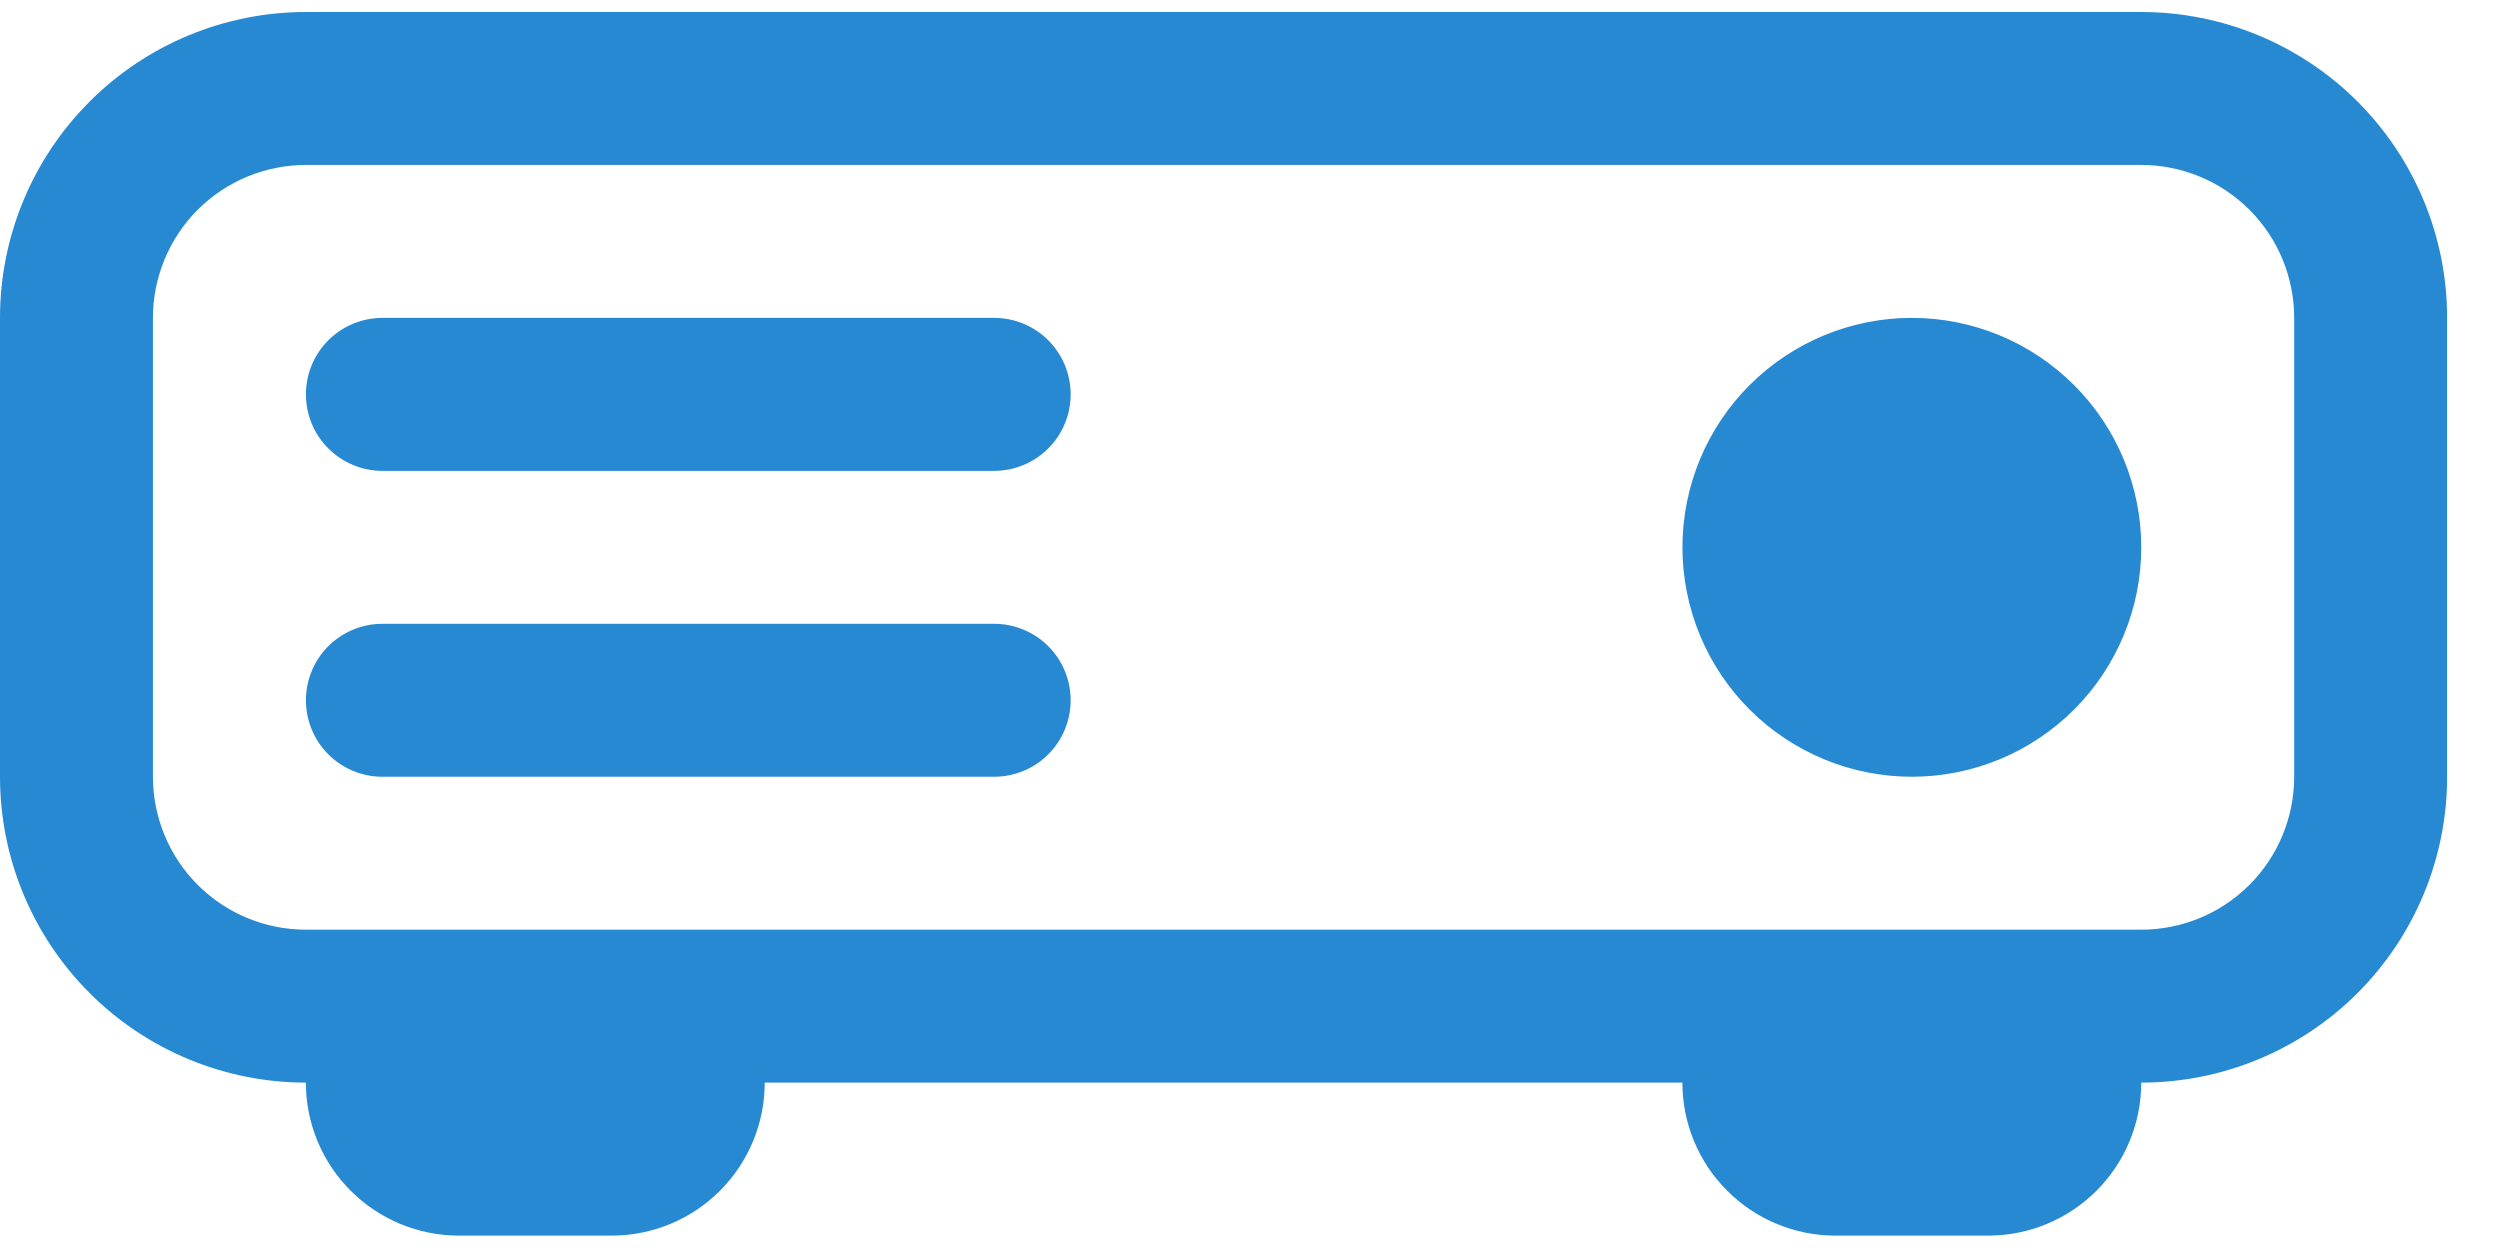
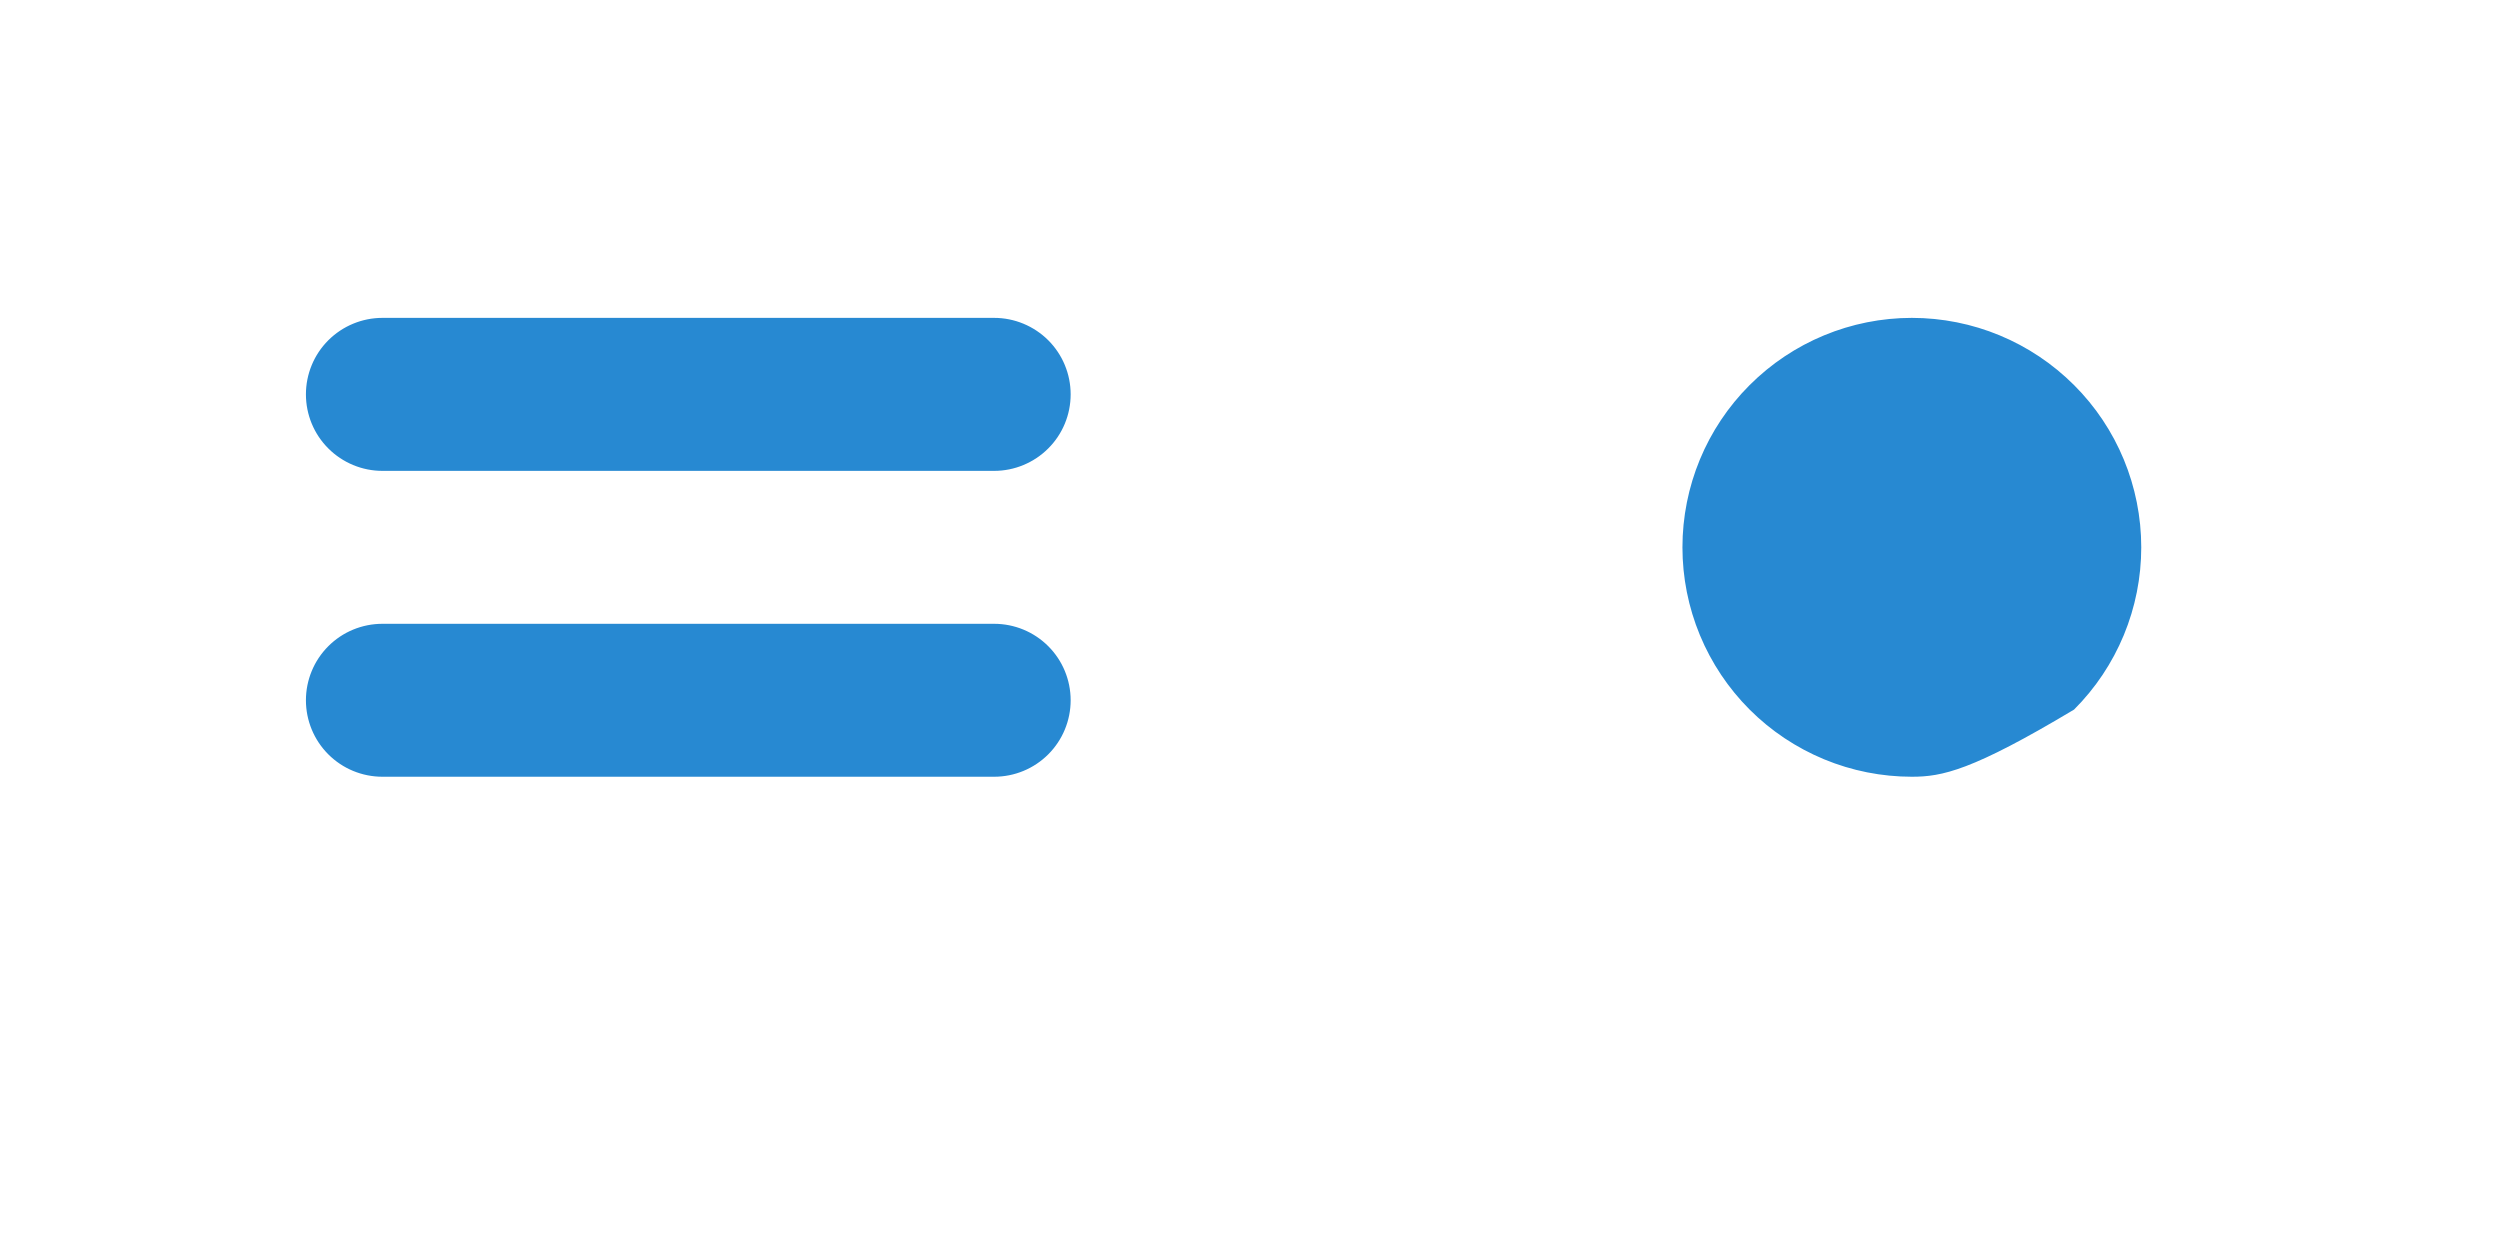
<svg xmlns="http://www.w3.org/2000/svg" width="46" height="23" viewBox="0 0 46 23" fill="none">
-   <path d="M39.399 10.071C39.399 10.625 39.29 11.174 39.078 11.686C38.866 12.198 38.555 12.664 38.163 13.056C37.771 13.448 37.306 13.758 36.794 13.971C36.281 14.183 35.733 14.292 35.178 14.292C34.624 14.292 34.075 14.183 33.563 13.971C33.05 13.758 32.585 13.448 32.193 13.056C31.801 12.664 31.49 12.198 31.278 11.686C31.066 11.174 30.957 10.625 30.957 10.071C30.957 8.951 31.401 7.877 32.193 7.086C32.985 6.294 34.059 5.849 35.178 5.849C36.298 5.849 37.371 6.294 38.163 7.086C38.955 7.877 39.399 8.951 39.399 10.071V10.071ZM7.036 5.849C6.663 5.849 6.305 5.998 6.041 6.261C5.777 6.525 5.629 6.883 5.629 7.256C5.629 7.63 5.777 7.988 6.041 8.251C6.305 8.515 6.663 8.664 7.036 8.664H18.293C18.666 8.664 19.024 8.515 19.288 8.251C19.552 7.988 19.7 7.63 19.7 7.256C19.7 6.883 19.552 6.525 19.288 6.261C19.024 5.998 18.666 5.849 18.293 5.849H7.036ZM7.036 11.478C6.663 11.478 6.305 11.626 6.041 11.89C5.777 12.154 5.629 12.512 5.629 12.885C5.629 13.258 5.777 13.616 6.041 13.88C6.305 14.144 6.663 14.292 7.036 14.292H18.293C18.666 14.292 19.024 14.144 19.288 13.88C19.552 13.616 19.7 13.258 19.7 12.885C19.7 12.512 19.552 12.154 19.288 11.89C19.024 11.626 18.666 11.478 18.293 11.478H7.036Z" fill="#2789D2" />
-   <path d="M0 5.849C0 4.357 0.593 2.925 1.649 1.869C2.704 0.814 4.136 0.221 5.628 0.221H39.399C40.892 0.221 42.323 0.814 43.379 1.869C44.434 2.925 45.027 4.357 45.027 5.849V14.292C45.027 15.785 44.434 17.216 43.379 18.272C42.323 19.327 40.892 19.92 39.399 19.92C39.399 20.667 39.102 21.383 38.575 21.91C38.047 22.438 37.331 22.735 36.585 22.735H33.77C33.024 22.735 32.308 22.438 31.781 21.91C31.253 21.383 30.956 20.667 30.956 19.92H14.071C14.071 20.667 13.774 21.383 13.247 21.91C12.719 22.438 12.003 22.735 11.257 22.735H8.443C7.696 22.735 6.98 22.438 6.453 21.91C5.925 21.383 5.628 20.667 5.628 19.92C4.136 19.92 2.704 19.327 1.649 18.272C0.593 17.216 0 15.785 0 14.292V5.849ZM5.628 3.035C4.882 3.035 4.166 3.332 3.638 3.859C3.111 4.387 2.814 5.103 2.814 5.849V14.292C2.814 15.038 3.111 15.754 3.638 16.282C4.166 16.81 4.882 17.106 5.628 17.106H39.399C40.145 17.106 40.861 16.81 41.389 16.282C41.917 15.754 42.213 15.038 42.213 14.292V5.849C42.213 5.103 41.917 4.387 41.389 3.859C40.861 3.332 40.145 3.035 39.399 3.035H5.628Z" fill="#2789D2" />
+   <path d="M39.399 10.071C39.399 10.625 39.29 11.174 39.078 11.686C38.866 12.198 38.555 12.664 38.163 13.056C36.281 14.183 35.733 14.292 35.178 14.292C34.624 14.292 34.075 14.183 33.563 13.971C33.05 13.758 32.585 13.448 32.193 13.056C31.801 12.664 31.49 12.198 31.278 11.686C31.066 11.174 30.957 10.625 30.957 10.071C30.957 8.951 31.401 7.877 32.193 7.086C32.985 6.294 34.059 5.849 35.178 5.849C36.298 5.849 37.371 6.294 38.163 7.086C38.955 7.877 39.399 8.951 39.399 10.071V10.071ZM7.036 5.849C6.663 5.849 6.305 5.998 6.041 6.261C5.777 6.525 5.629 6.883 5.629 7.256C5.629 7.63 5.777 7.988 6.041 8.251C6.305 8.515 6.663 8.664 7.036 8.664H18.293C18.666 8.664 19.024 8.515 19.288 8.251C19.552 7.988 19.7 7.63 19.7 7.256C19.7 6.883 19.552 6.525 19.288 6.261C19.024 5.998 18.666 5.849 18.293 5.849H7.036ZM7.036 11.478C6.663 11.478 6.305 11.626 6.041 11.89C5.777 12.154 5.629 12.512 5.629 12.885C5.629 13.258 5.777 13.616 6.041 13.88C6.305 14.144 6.663 14.292 7.036 14.292H18.293C18.666 14.292 19.024 14.144 19.288 13.88C19.552 13.616 19.7 13.258 19.7 12.885C19.7 12.512 19.552 12.154 19.288 11.89C19.024 11.626 18.666 11.478 18.293 11.478H7.036Z" fill="#2789D2" />
</svg>